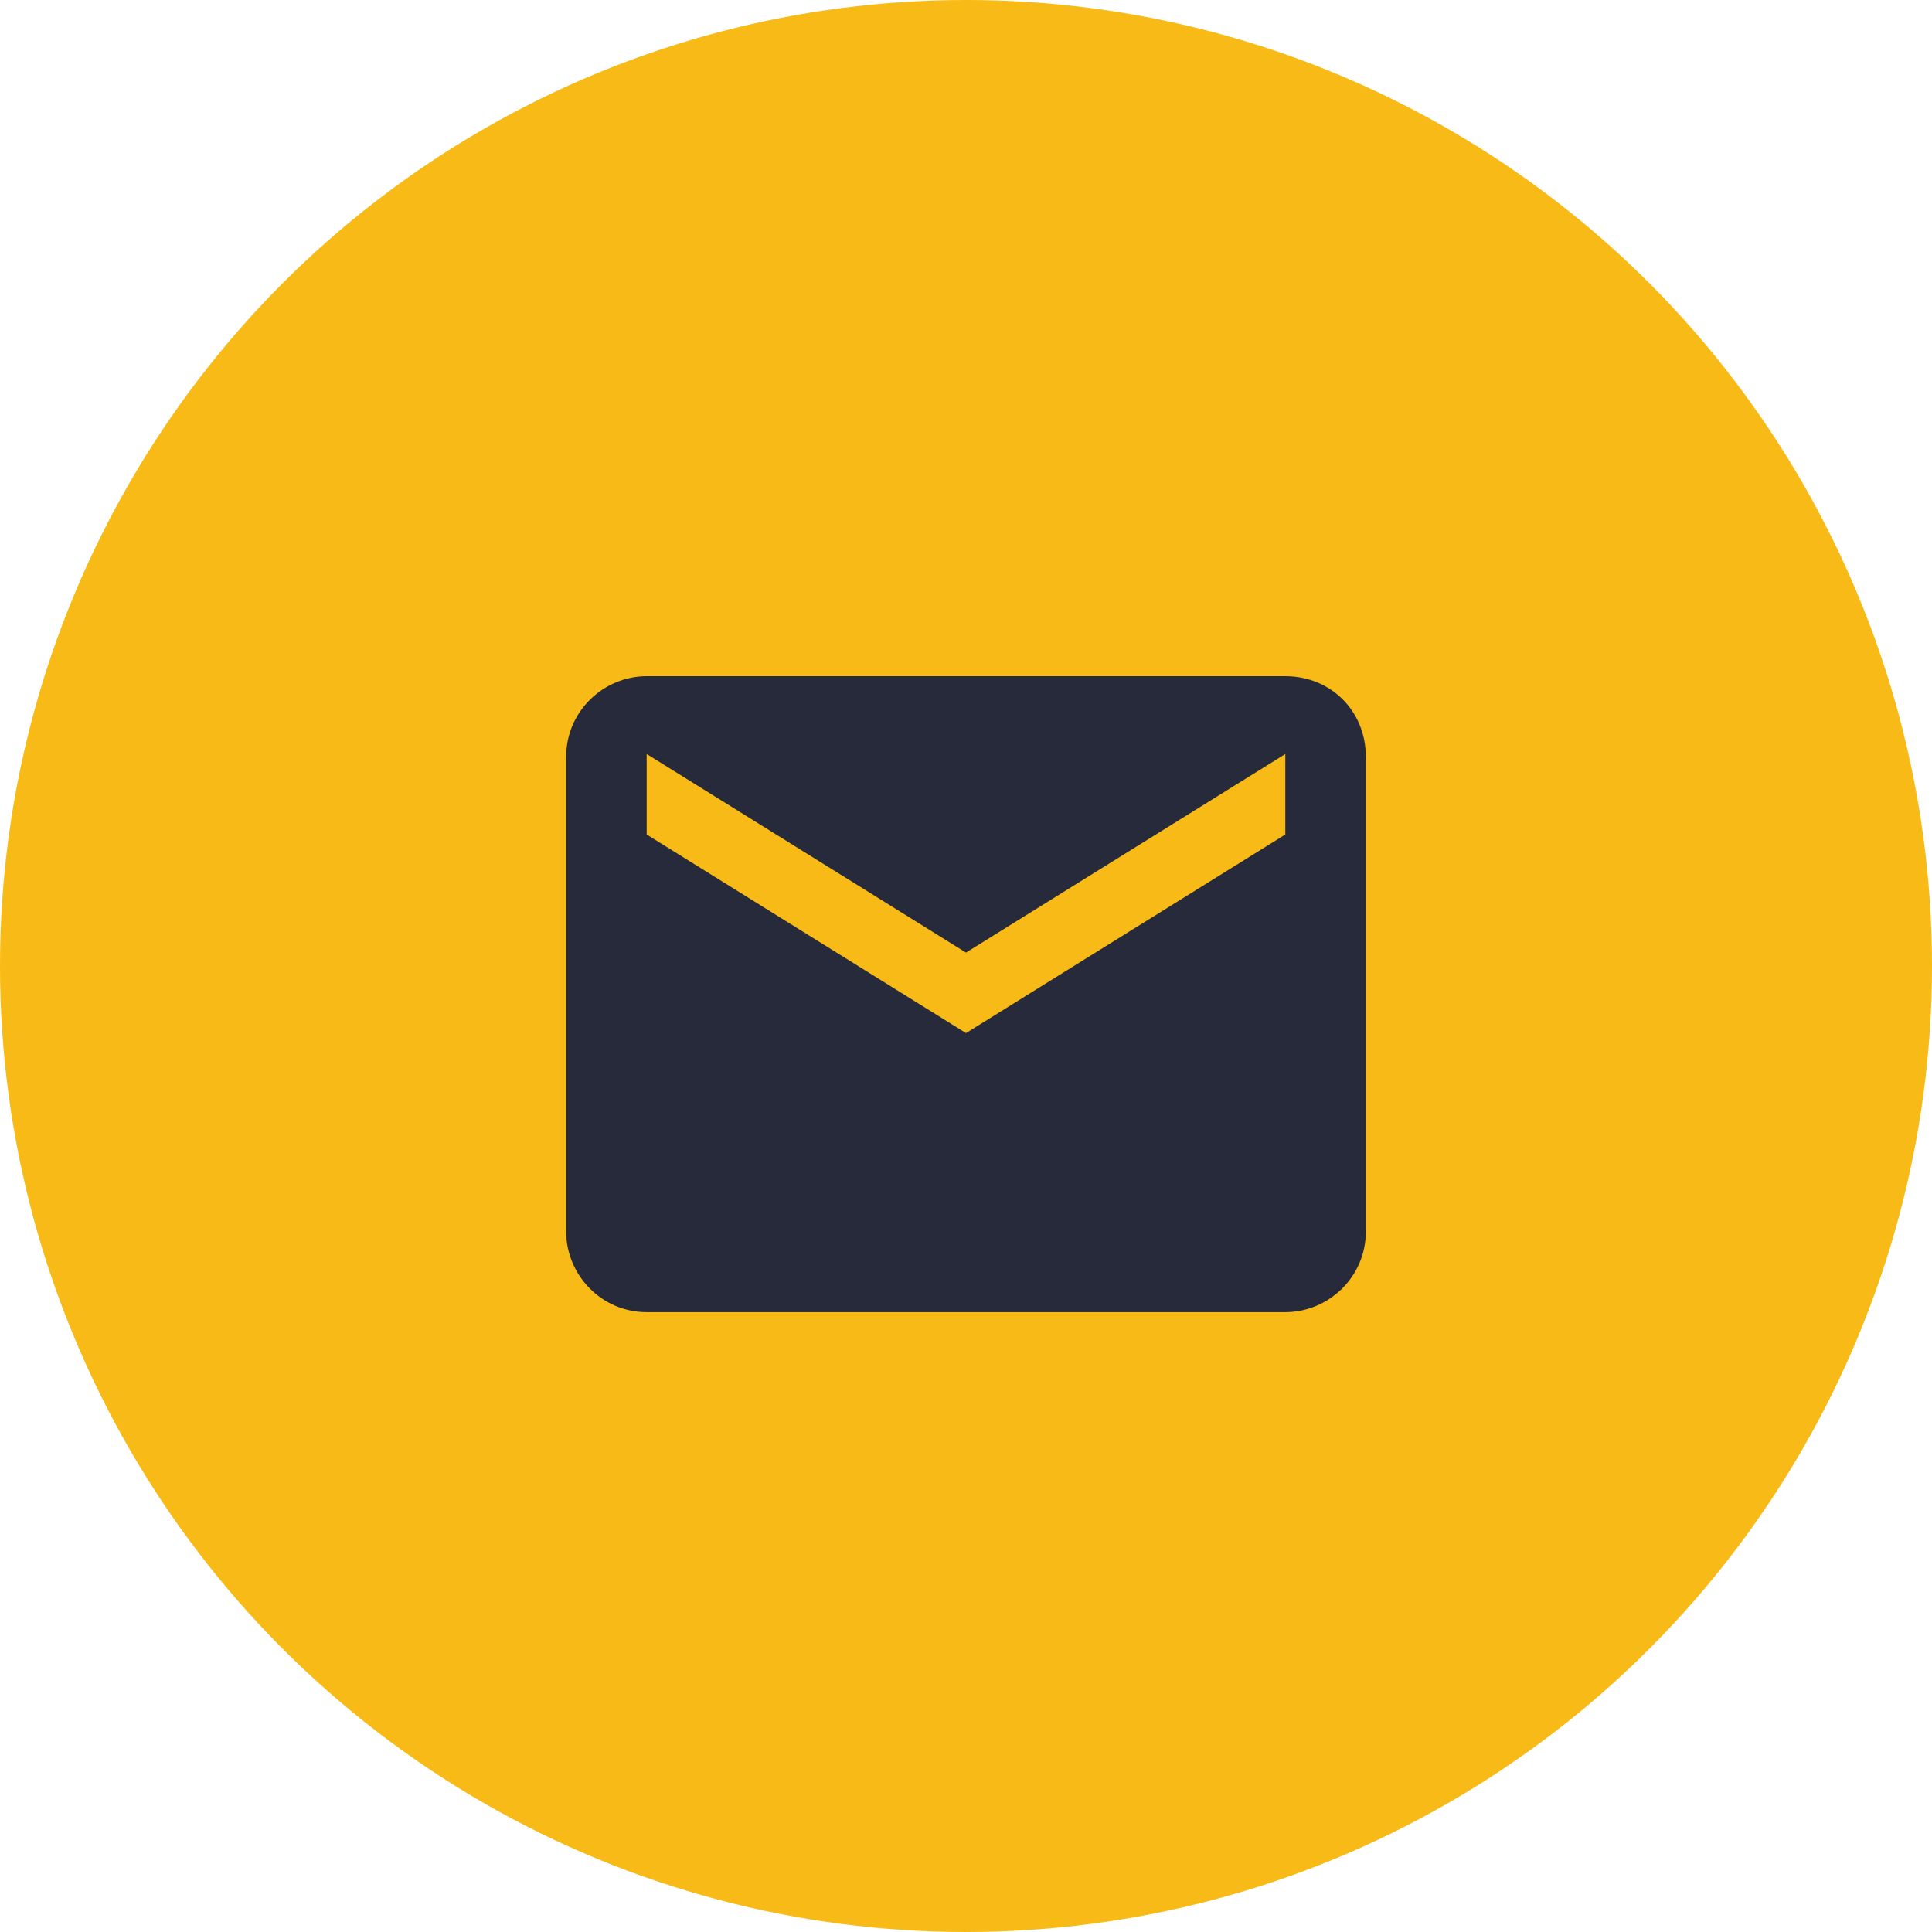
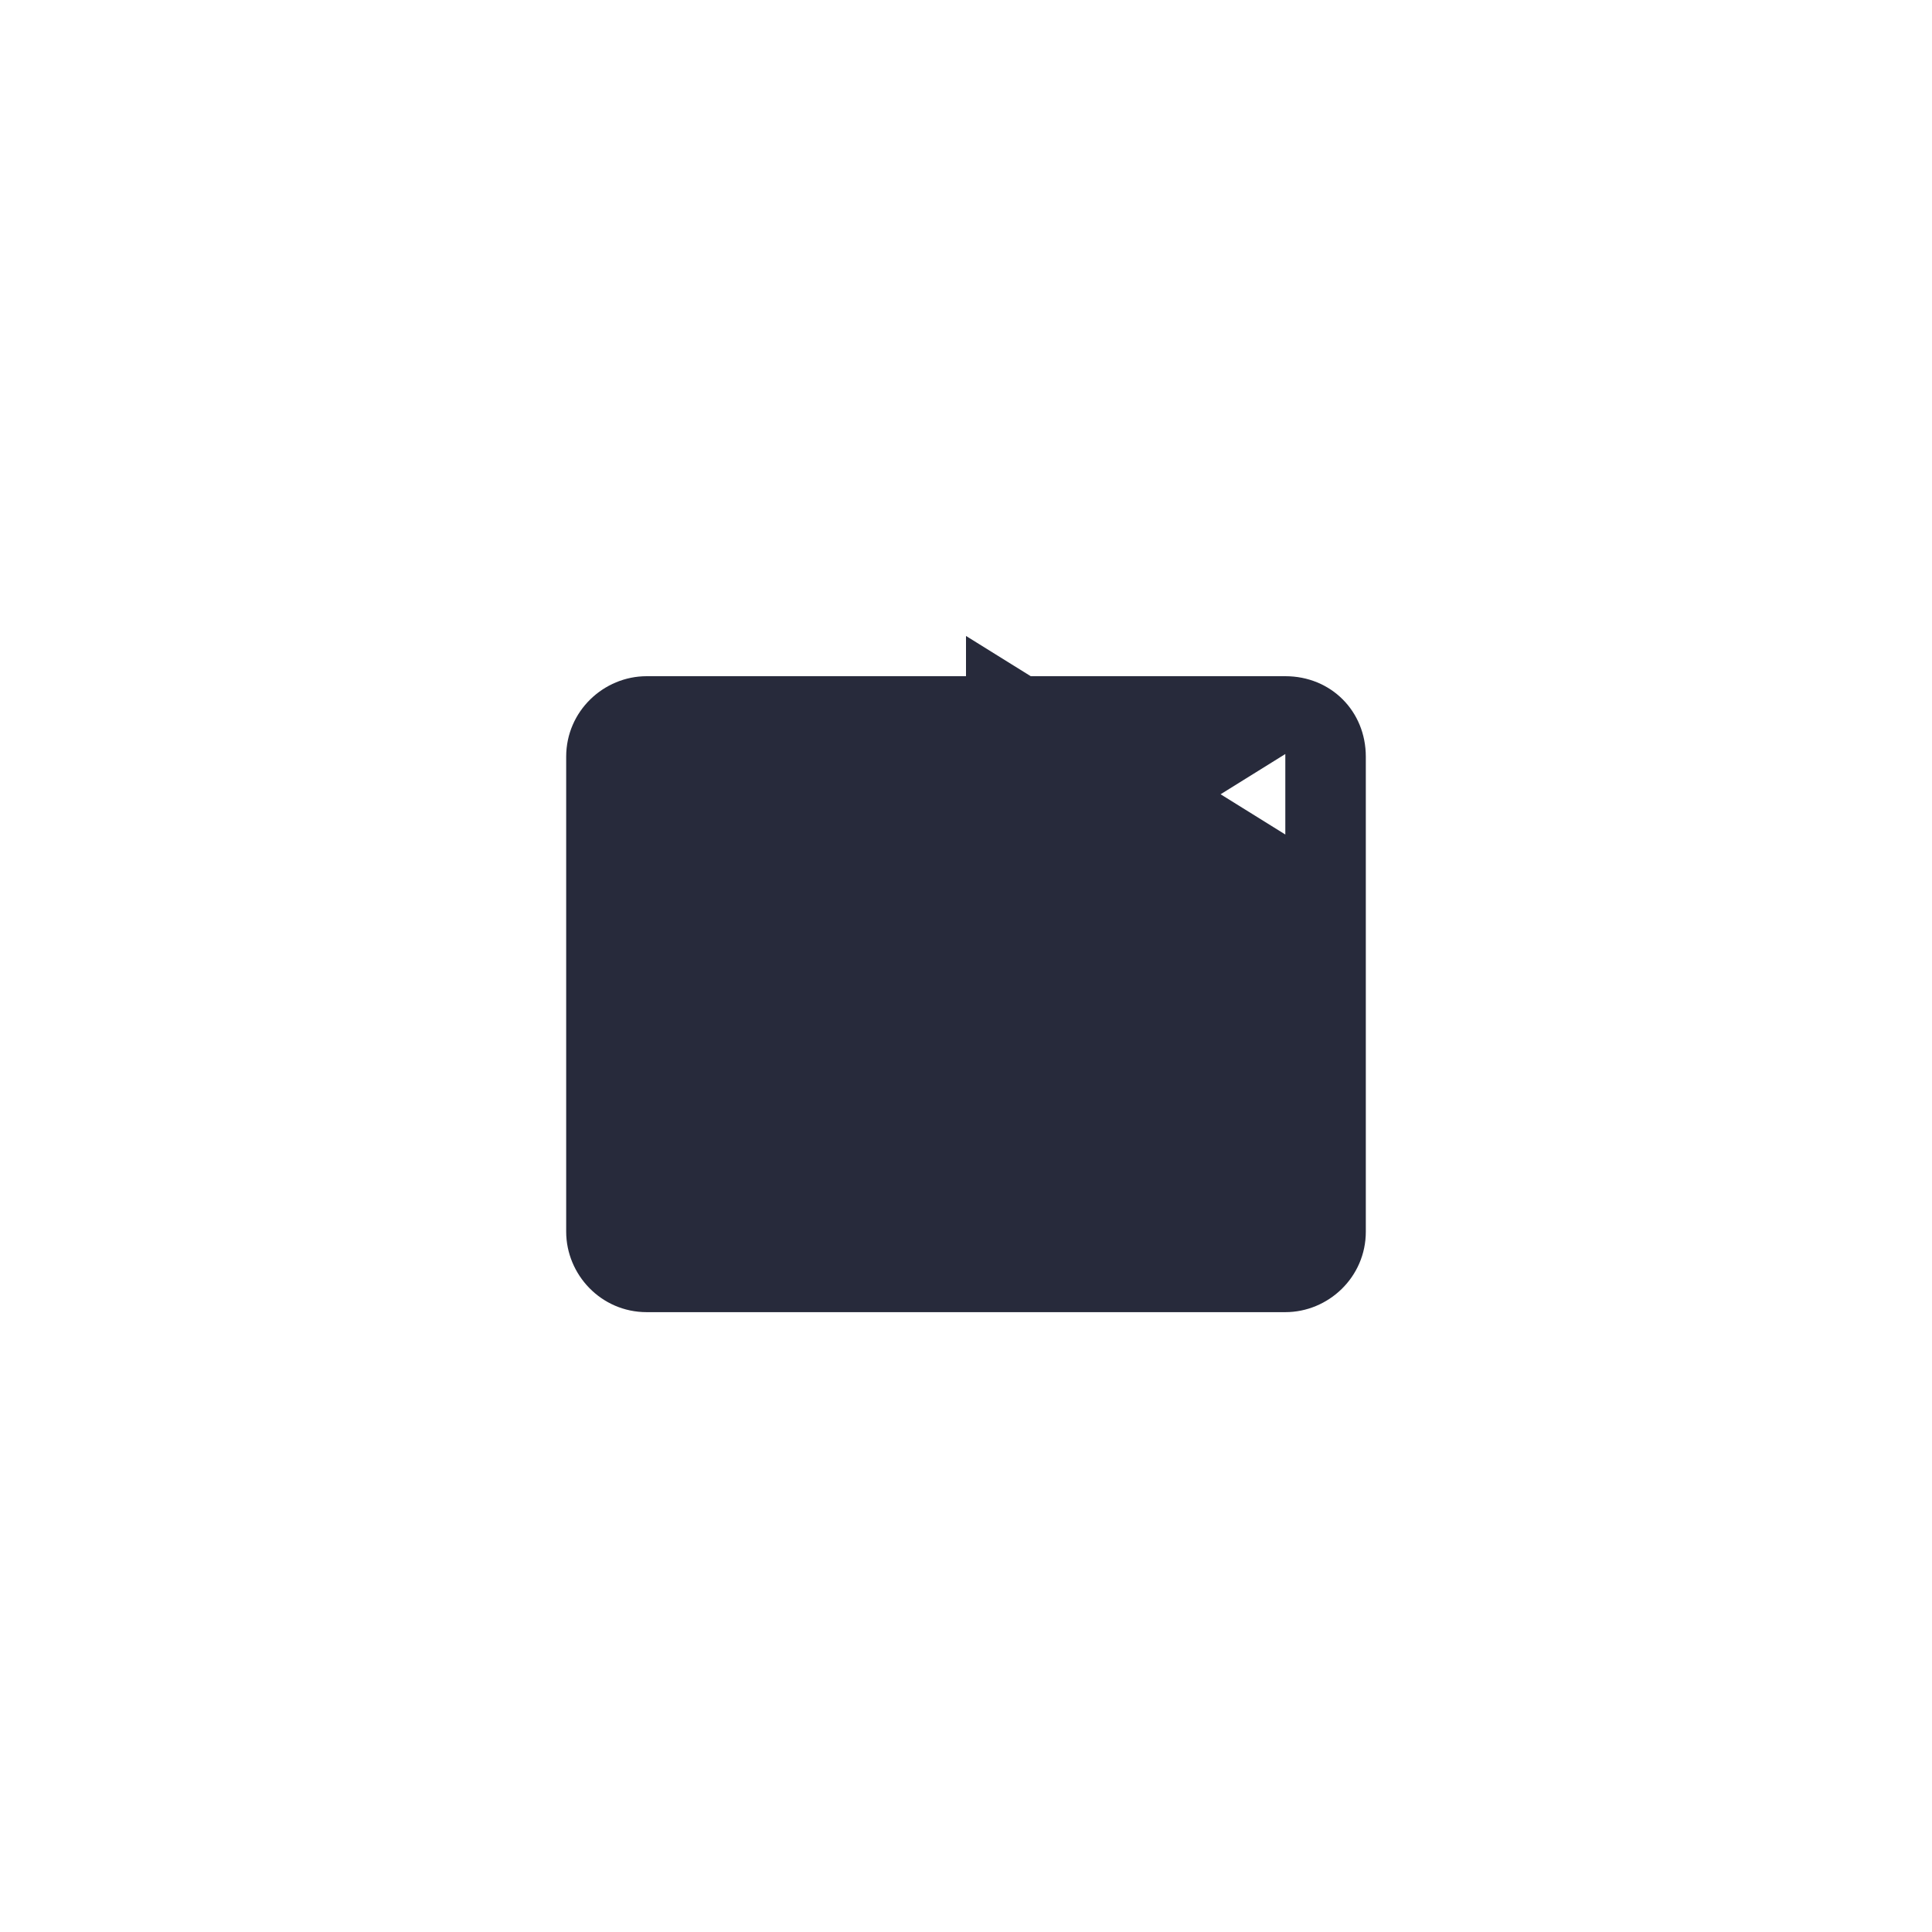
<svg xmlns="http://www.w3.org/2000/svg" version="1.1" x="0px" y="0px" viewBox="0 0 72 72" style="enable-background:new 0 0 72 72;" xml:space="preserve">
  <style type="text/css">
	.st0{fill:#F7BA17;}
	.st1{fill:#272A3B;}
</style>
-   <circle class="st0" cx="36" cy="36" r="36" />
-   <path class="st1" d="M47.9,25.2H24.1c-1.6,0-3,1.3-3,3l0,17.7c0,1.6,1.3,3,3,3h23.8c1.6,0,3-1.3,3-3V28.2  C50.9,26.5,49.6,25.2,47.9,25.2z M47.9,31.1L36,38.5l-11.9-7.4v-3L36,35.5l11.9-7.4V31.1z" />
+   <path class="st1" d="M47.9,25.2H24.1c-1.6,0-3,1.3-3,3l0,17.7c0,1.6,1.3,3,3,3h23.8c1.6,0,3-1.3,3-3V28.2  C50.9,26.5,49.6,25.2,47.9,25.2z M47.9,31.1l-11.9-7.4v-3L36,35.5l11.9-7.4V31.1z" />
</svg>